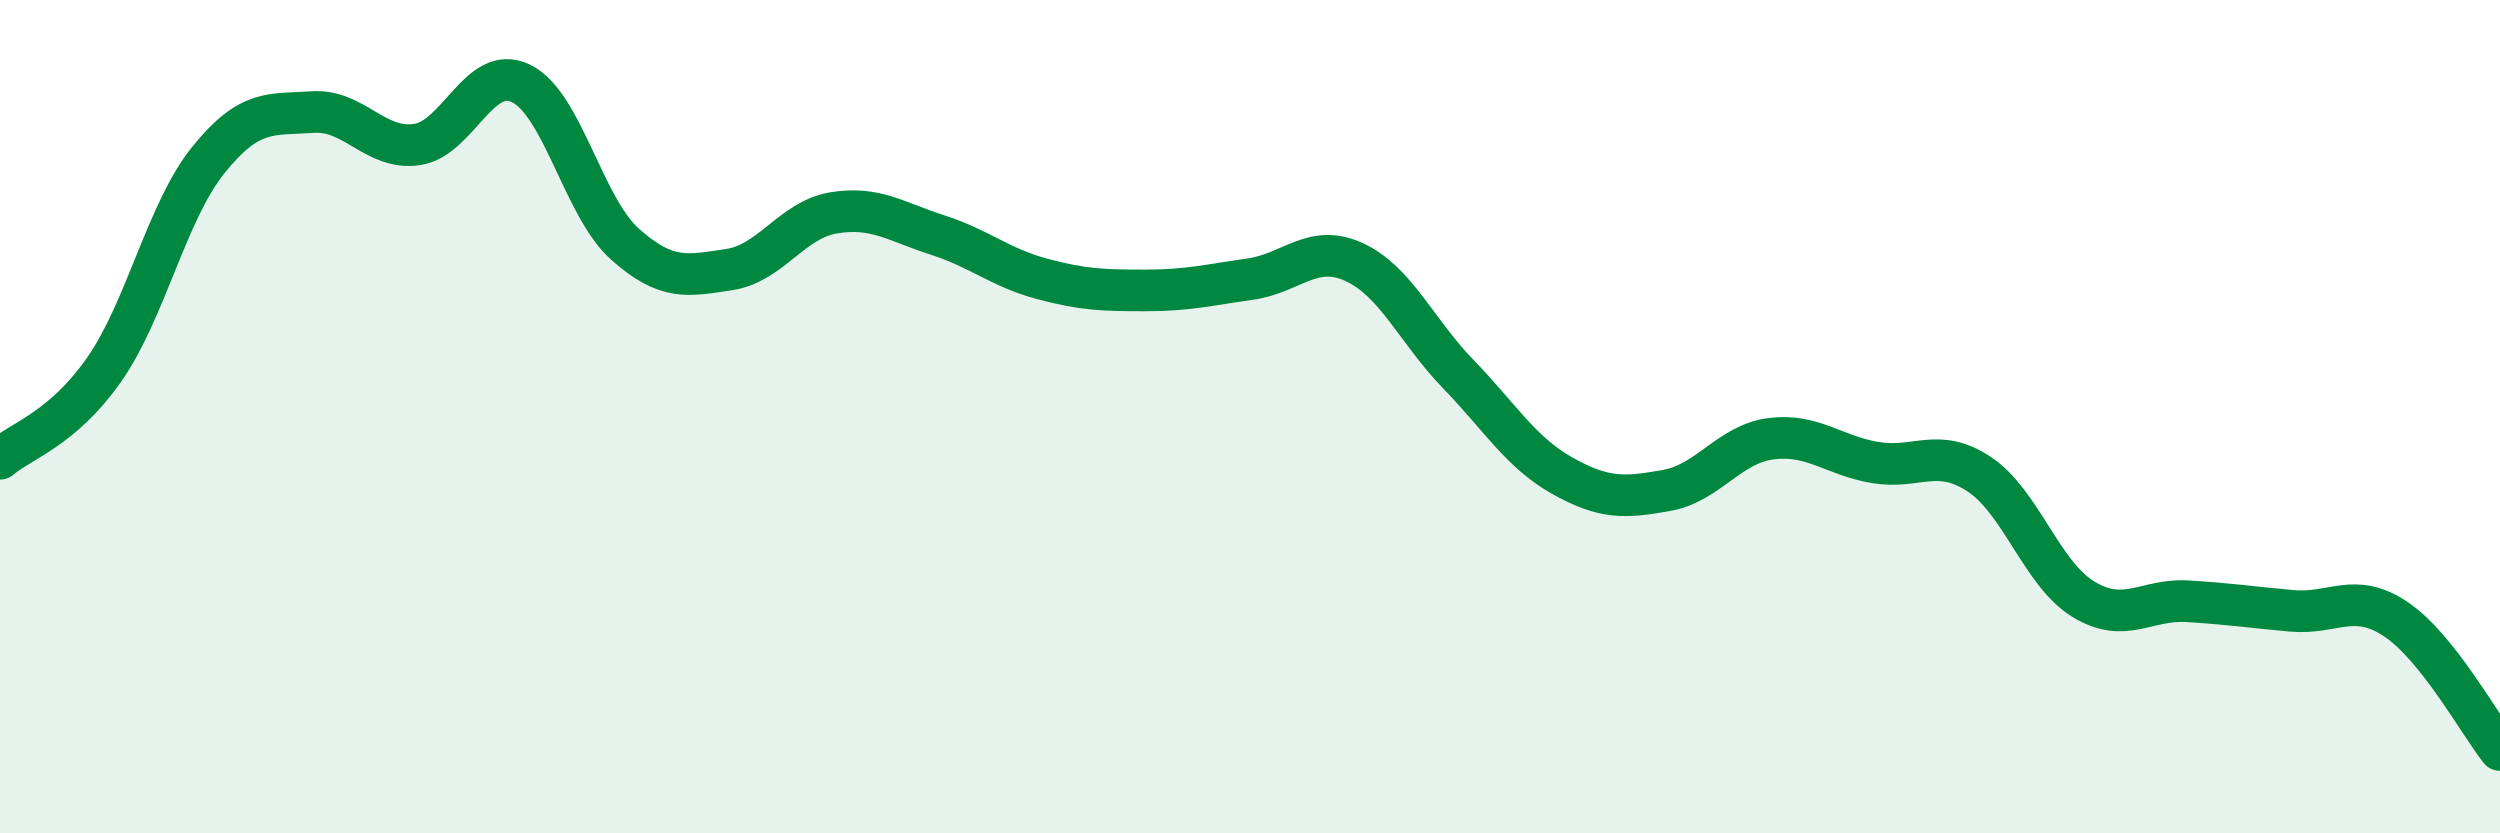
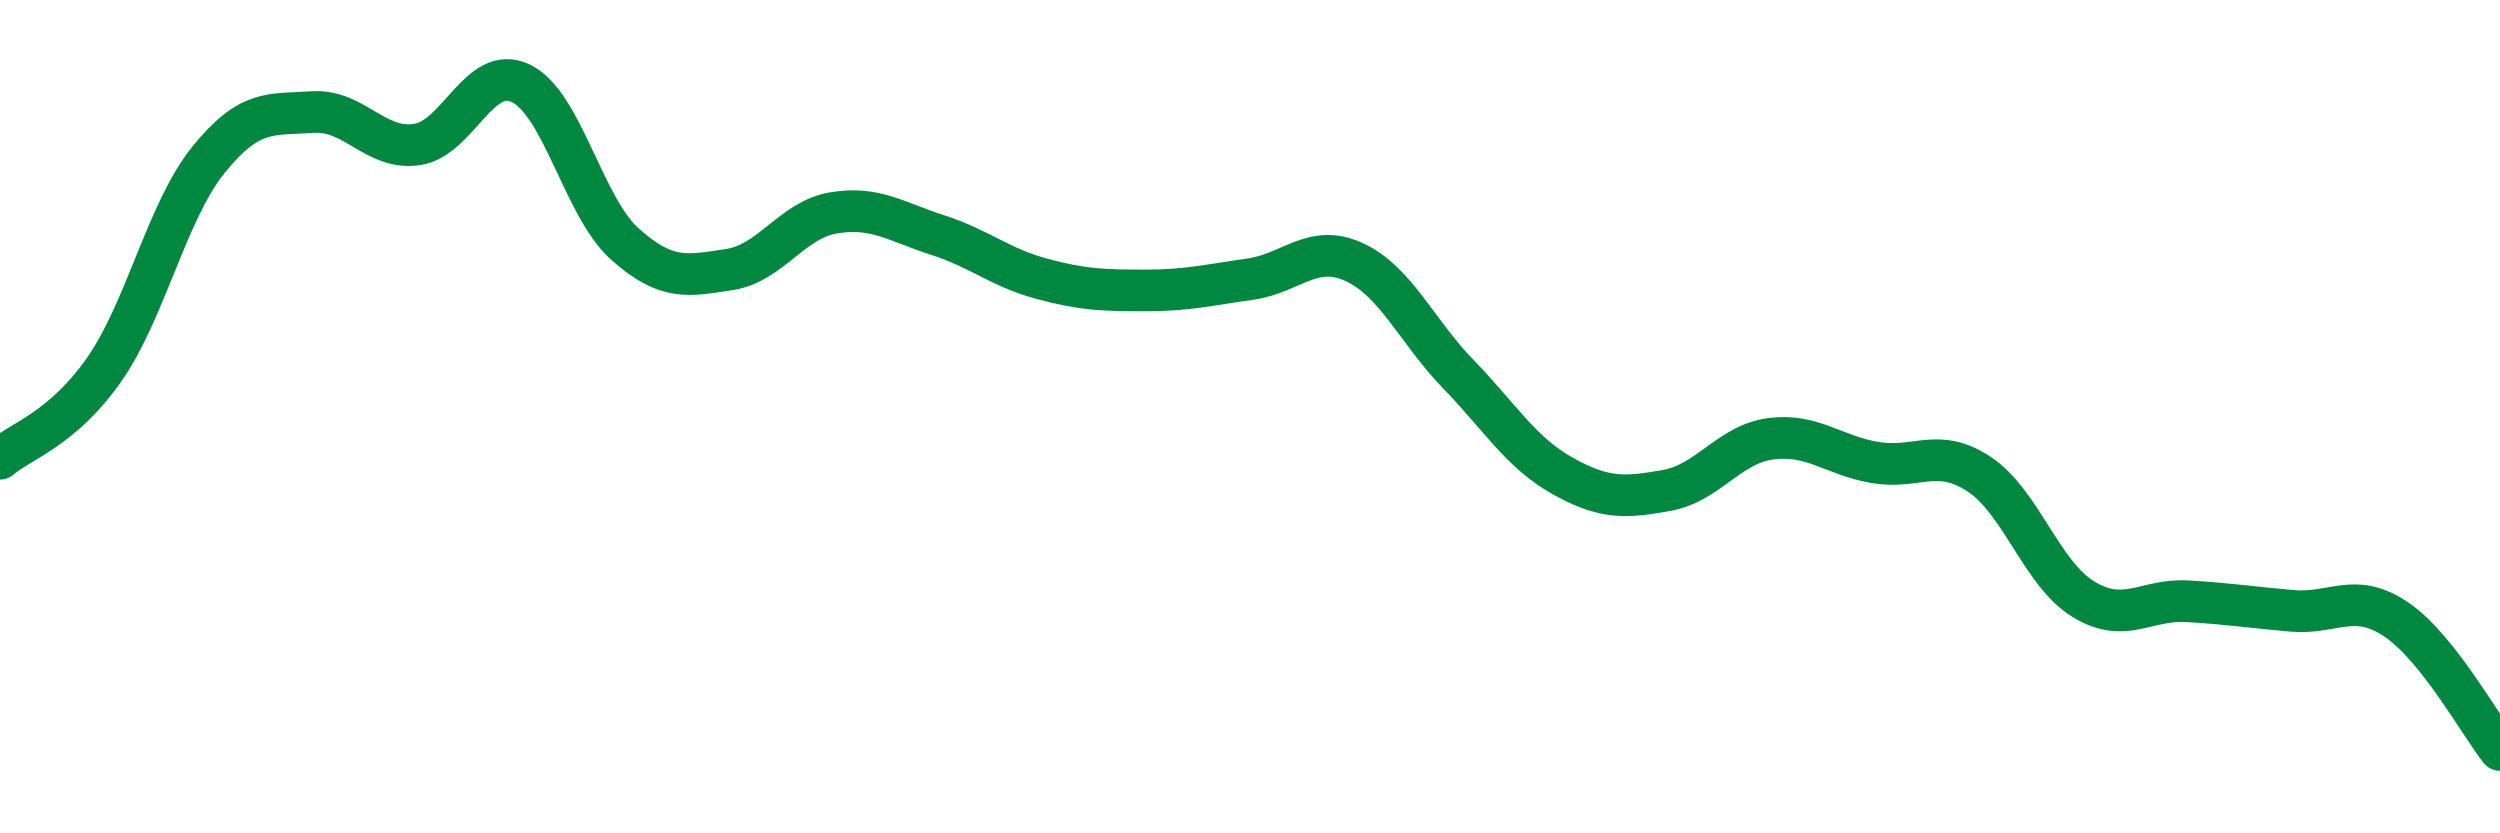
<svg xmlns="http://www.w3.org/2000/svg" width="60" height="20" viewBox="0 0 60 20">
-   <path d="M 0,11.01 C 0.5,10.58 1.5,10.3 2.5,8.87 C 3.5,7.44 4,5.08 5,3.84 C 6,2.6 6.5,2.76 7.5,2.69 C 8.5,2.62 9,3.61 10,3.47 C 11,3.33 11.5,1.52 12.5,2 C 13.5,2.48 14,4.97 15,5.86 C 16,6.75 16.5,6.62 17.5,6.47 C 18.5,6.32 19,5.28 20,5.11 C 21,4.94 21.5,5.32 22.5,5.64 C 23.5,5.96 24,6.42 25,6.69 C 26,6.96 26.5,6.97 27.5,6.97 C 28.5,6.97 29,6.84 30,6.7 C 31,6.56 31.5,5.83 32.5,6.29 C 33.5,6.75 34,7.95 35,8.98 C 36,10.01 36.5,10.86 37.5,11.42 C 38.5,11.98 39,11.95 40,11.77 C 41,11.59 41.5,10.66 42.5,10.53 C 43.5,10.4 44,10.93 45,11.1 C 46,11.27 46.5,10.72 47.5,11.38 C 48.5,12.04 49,13.77 50,14.38 C 51,14.99 51.5,14.37 52.5,14.43 C 53.5,14.49 54,14.57 55,14.66 C 56,14.75 56.5,14.19 57.5,14.86 C 58.5,15.53 59.5,17.37 60,18L60 20L0 20Z" fill="#008740" opacity="0.1" stroke-linecap="round" stroke-linejoin="round" />
  <path d="M 0,11.01 C 0.5,10.58 1.5,10.3 2.5,8.87 C 3.5,7.44 4,5.08 5,3.84 C 6,2.6 6.5,2.76 7.5,2.69 C 8.5,2.62 9,3.61 10,3.47 C 11,3.33 11.5,1.52 12.5,2 C 13.5,2.48 14,4.97 15,5.86 C 16,6.75 16.5,6.62 17.5,6.47 C 18.5,6.32 19,5.28 20,5.11 C 21,4.94 21.5,5.32 22.5,5.64 C 23.5,5.96 24,6.42 25,6.69 C 26,6.96 26.5,6.97 27.5,6.97 C 28.5,6.97 29,6.84 30,6.7 C 31,6.56 31.5,5.83 32.5,6.29 C 33.5,6.75 34,7.95 35,8.98 C 36,10.01 36.5,10.86 37.5,11.42 C 38.5,11.98 39,11.95 40,11.77 C 41,11.59 41.5,10.66 42.5,10.53 C 43.5,10.4 44,10.93 45,11.1 C 46,11.27 46.5,10.72 47.5,11.38 C 48.5,12.04 49,13.77 50,14.38 C 51,14.99 51.5,14.37 52.5,14.43 C 53.5,14.49 54,14.57 55,14.66 C 56,14.75 56.5,14.19 57.5,14.86 C 58.5,15.53 59.5,17.37 60,18" stroke="#008740" stroke-width="1" fill="none" stroke-linecap="round" stroke-linejoin="round" />
</svg>